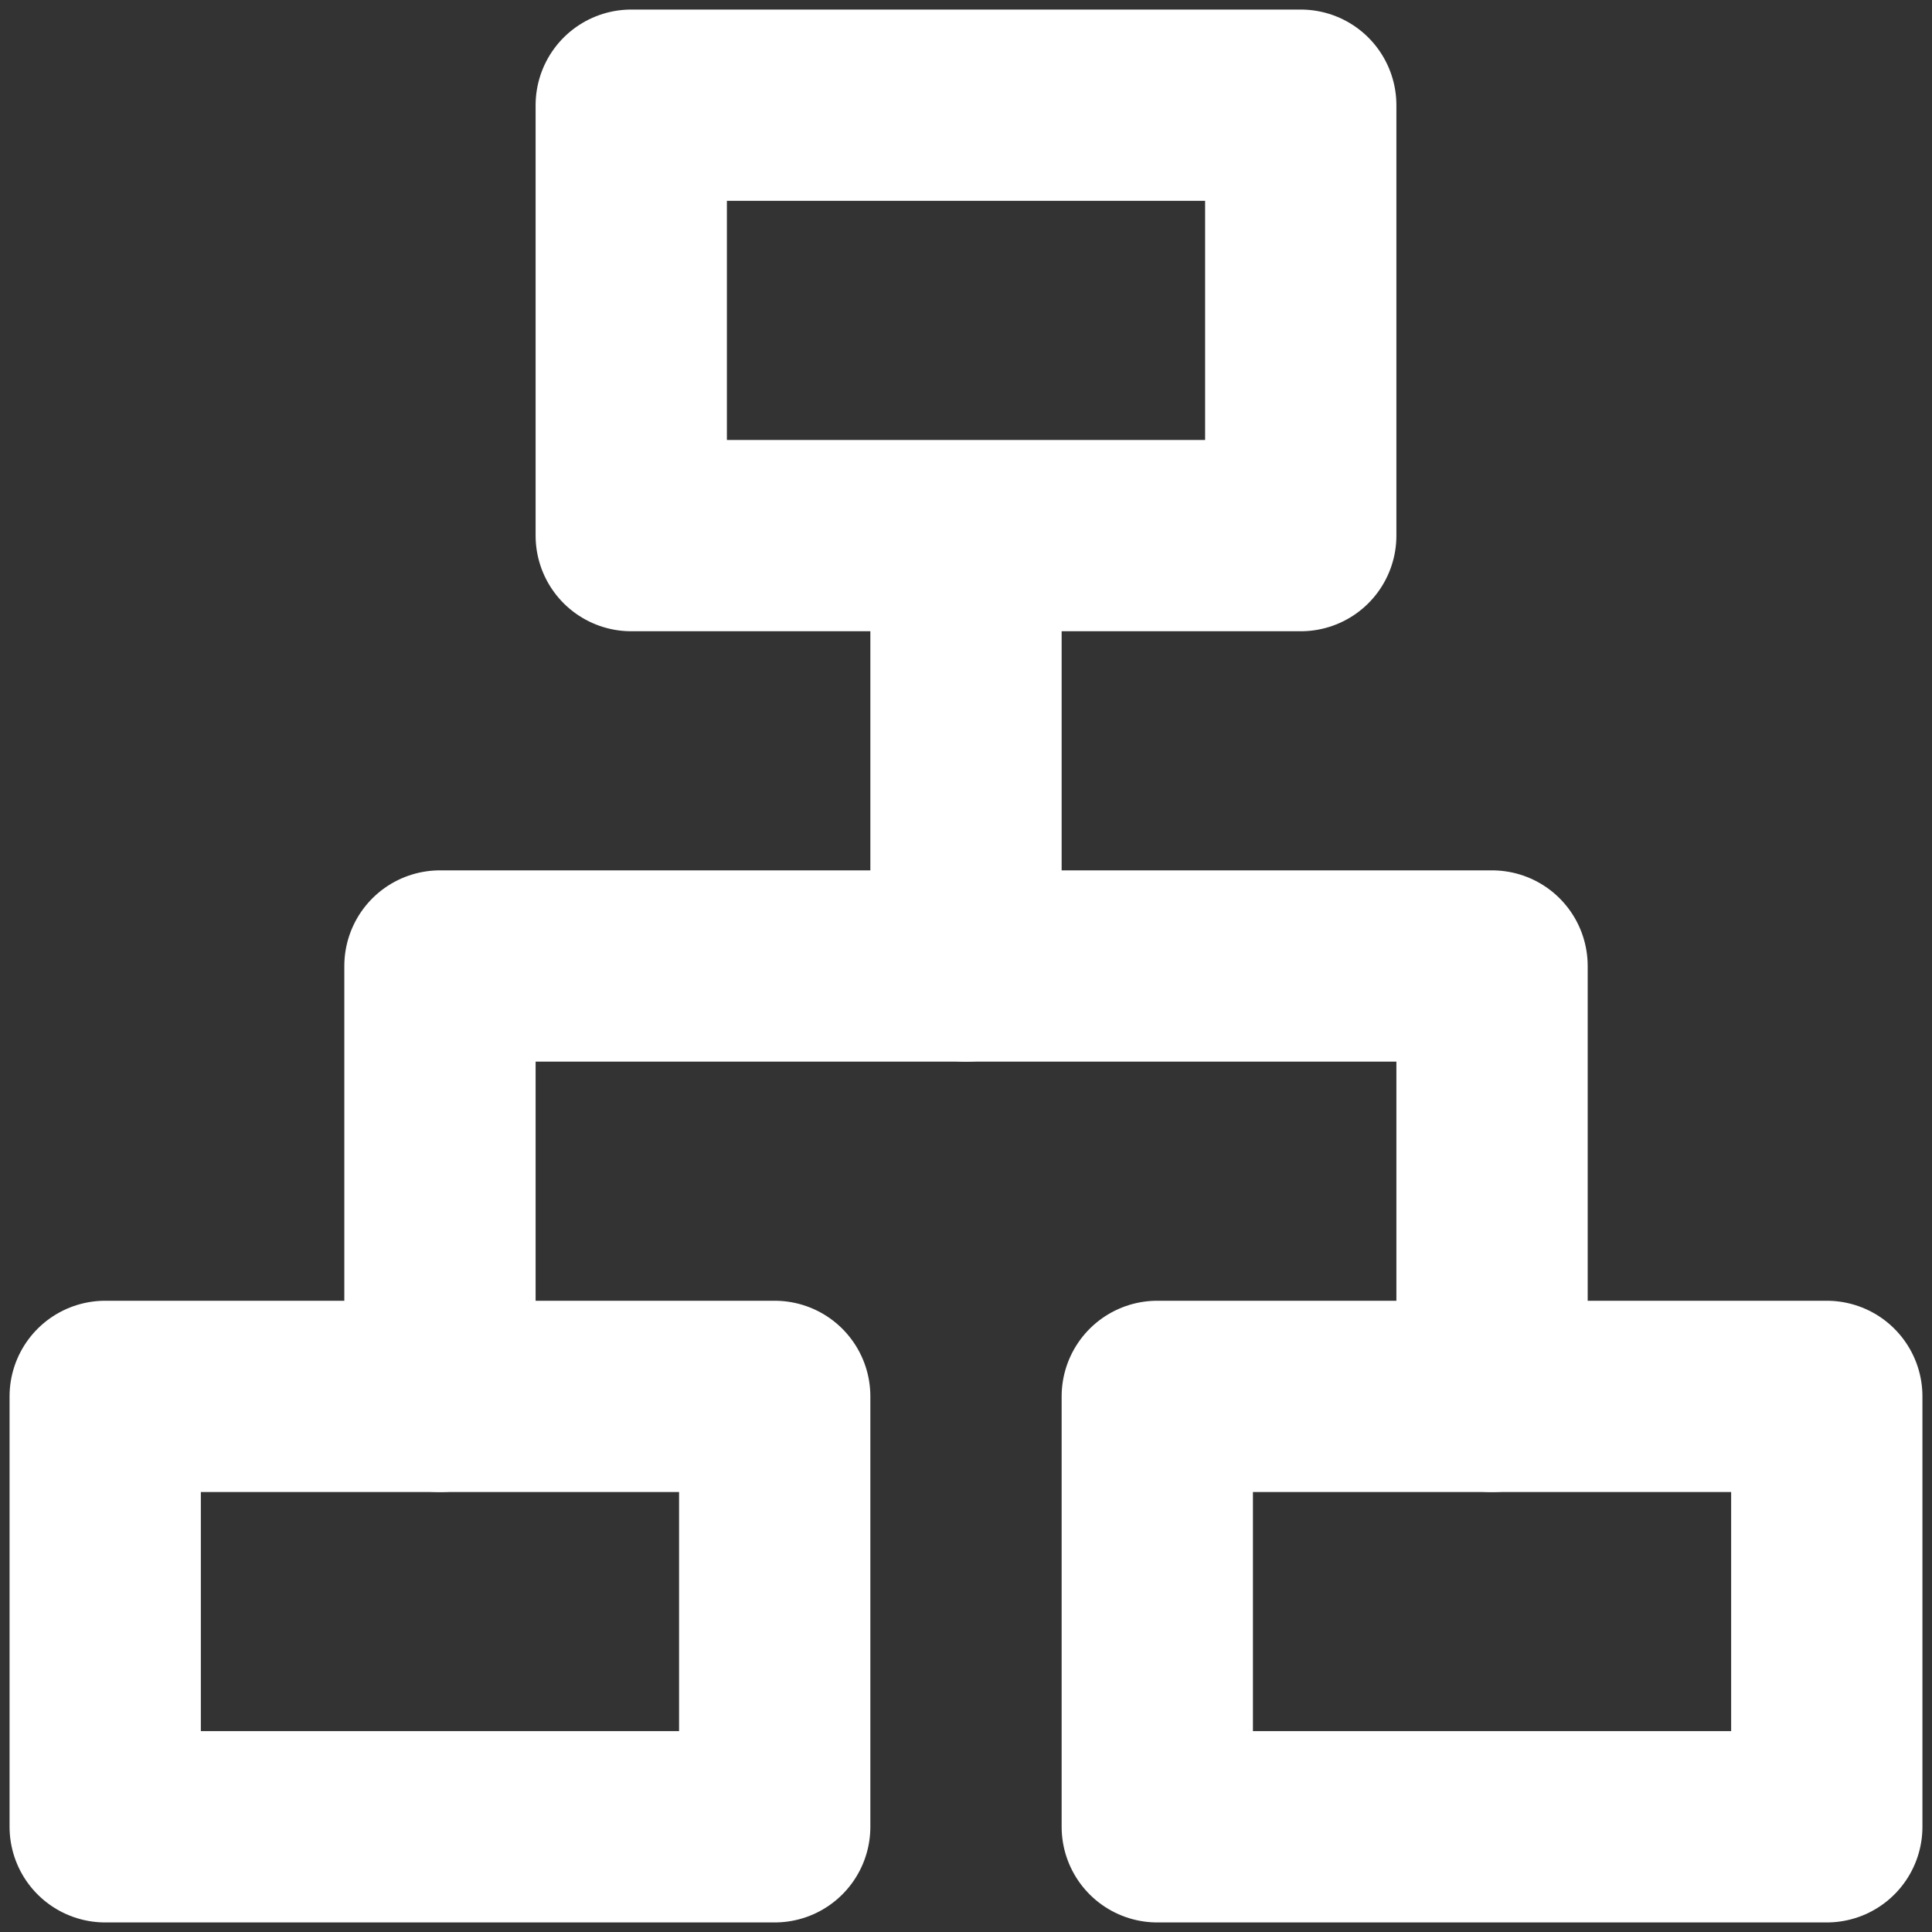
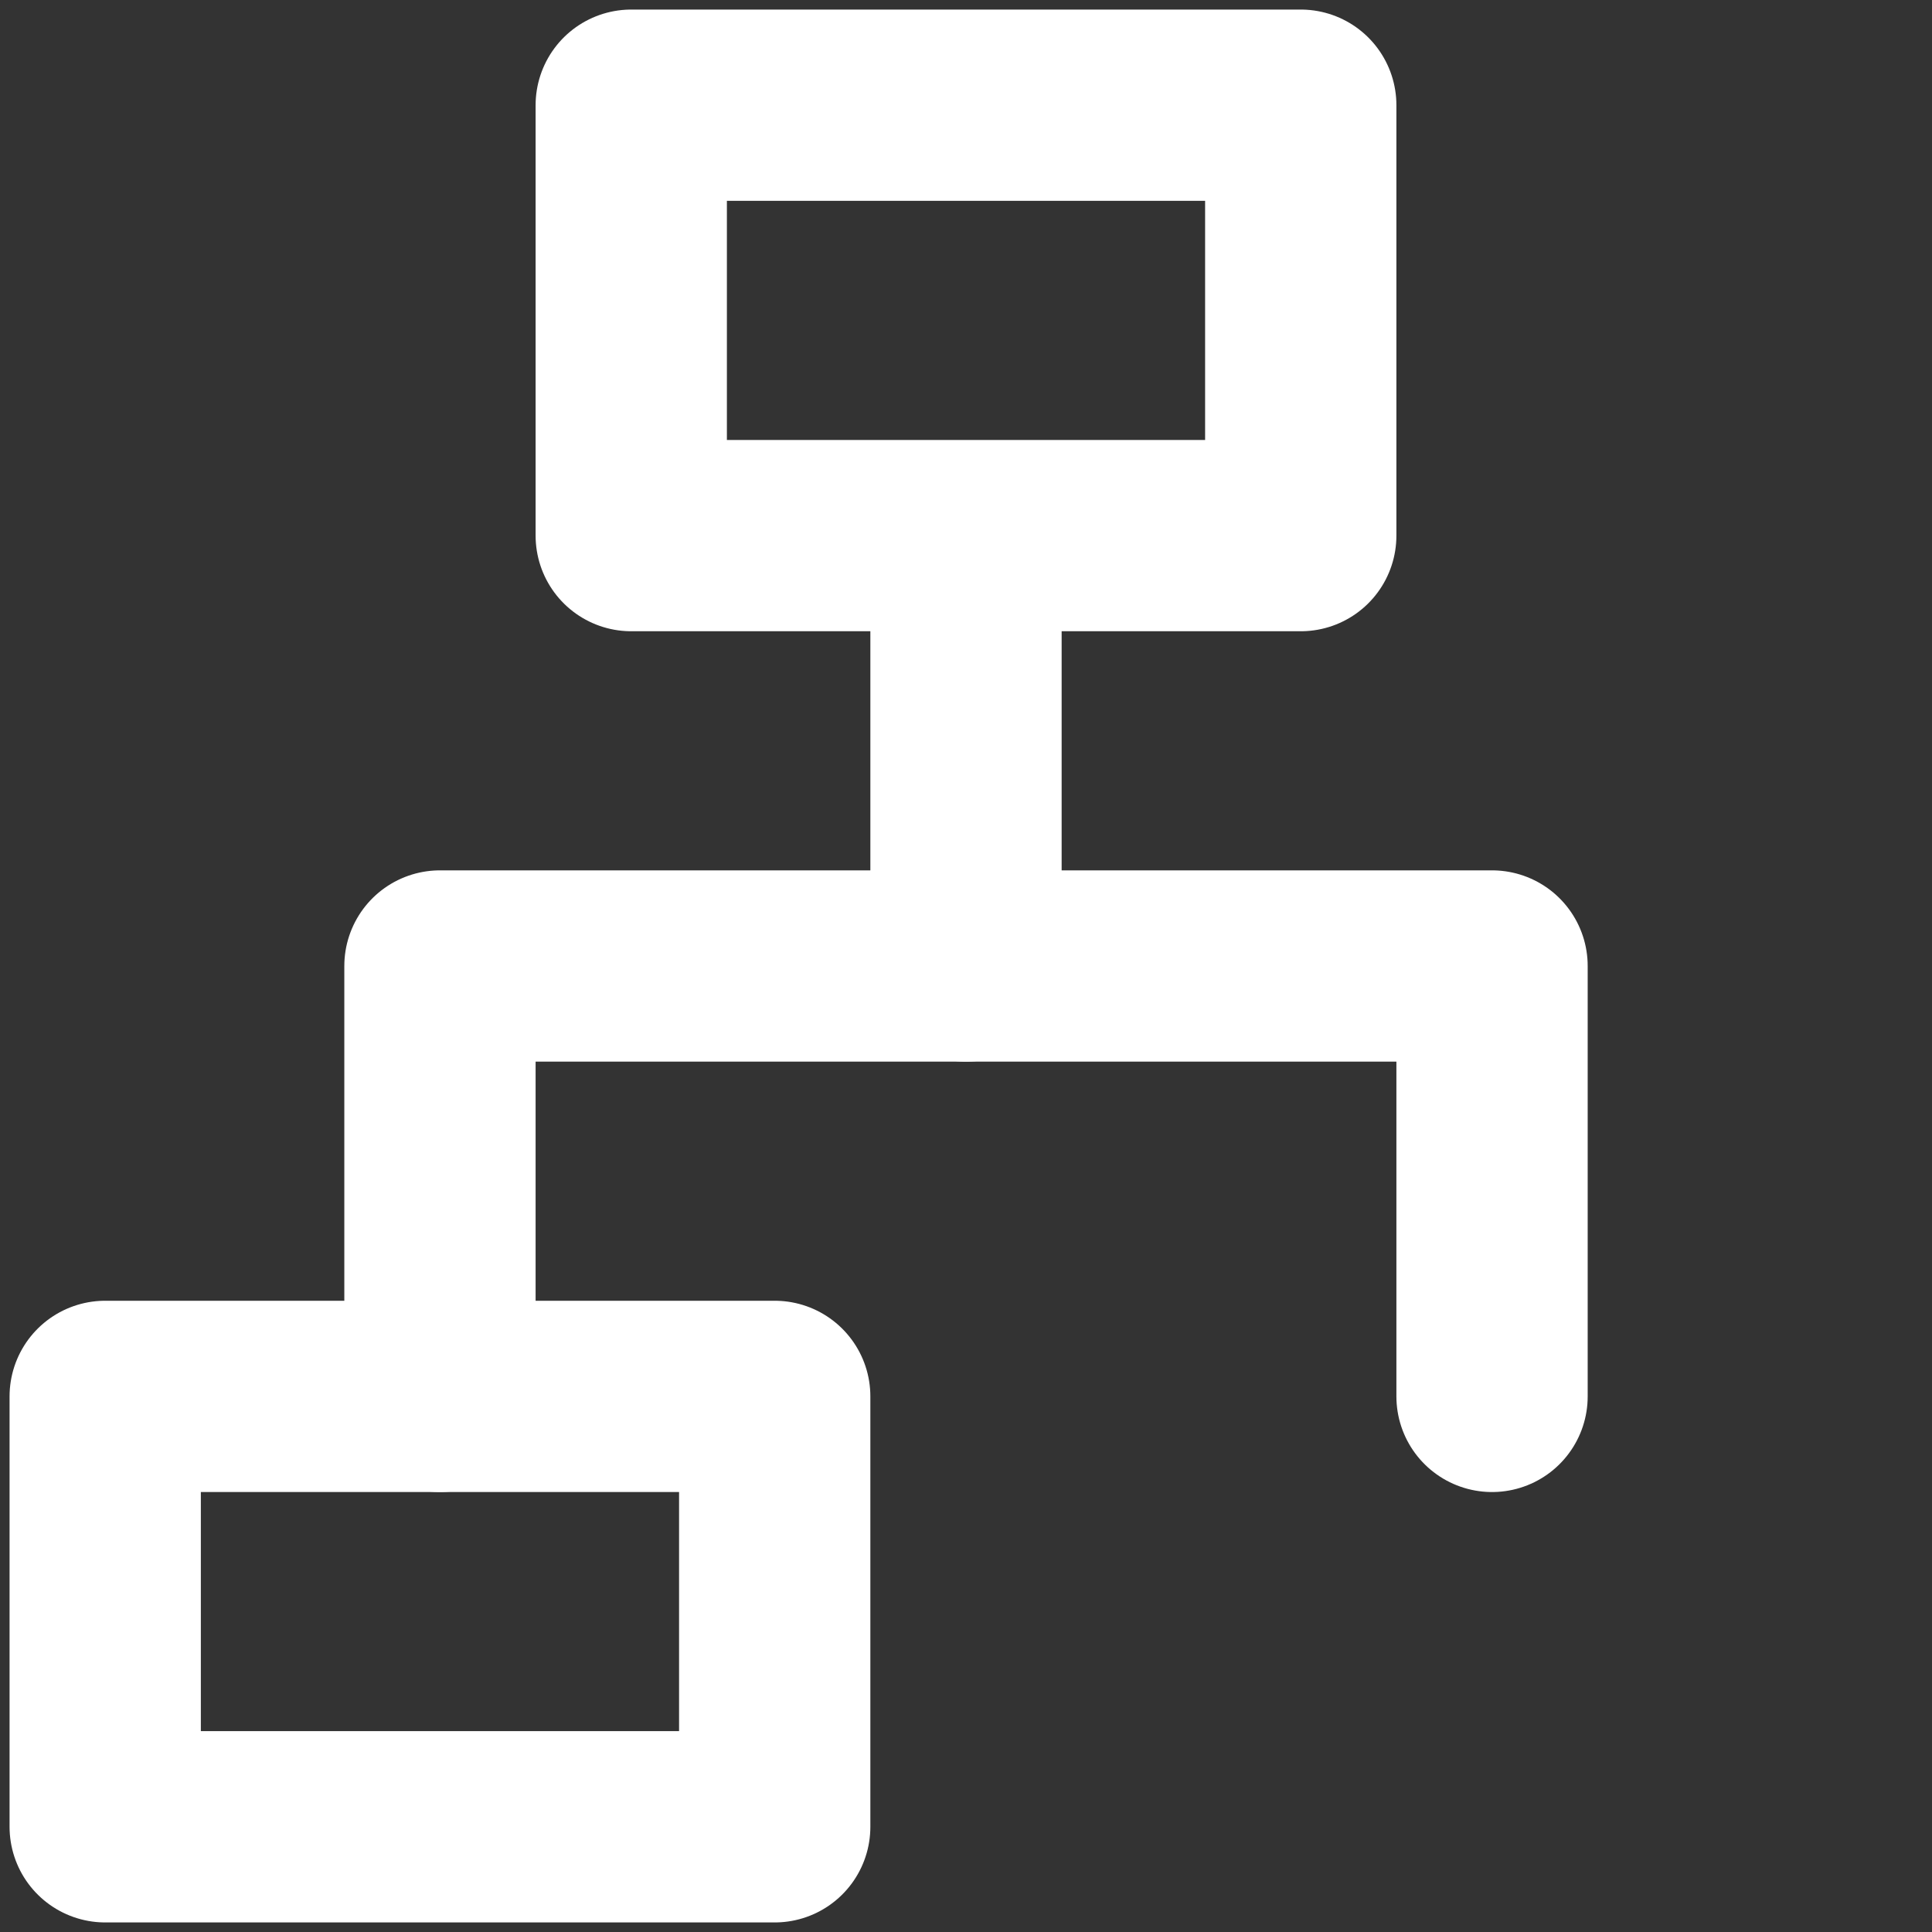
<svg xmlns="http://www.w3.org/2000/svg" version="1.1" id="图层_1" x="0px" y="0px" viewBox="0 0 20.2 20.2" style="enable-background:new 0 0 20.2 20.2;" xml:space="preserve">
  <rect x="0" y="0" width="20.2" height="20.2" fill="#333333" stroke="none" />
  <style type="text/css">
	.st0{fill:none;stroke:#ffffff;stroke-width:2;stroke-linejoin:round;stroke-miterlimit:2;}
	.st1{fill:none;stroke:#ffffff;stroke-width:2;stroke-linecap:round;stroke-linejoin:round;stroke-miterlimit:2;}
</style>
  <rect x="6.6" y="1.1" class="st0" width="7" height="4.5" />
  <rect x="1.1" y="14.6" class="st0" width="7" height="4.5" />
-   <rect x="12.1" y="14.6" class="st0" width="7" height="4.5" />
  <path class="st1" d="M10.1,6.1v4" />
  <path class="st1" d="M4.6,14.6v-4.5h11v4.5" />
</svg>